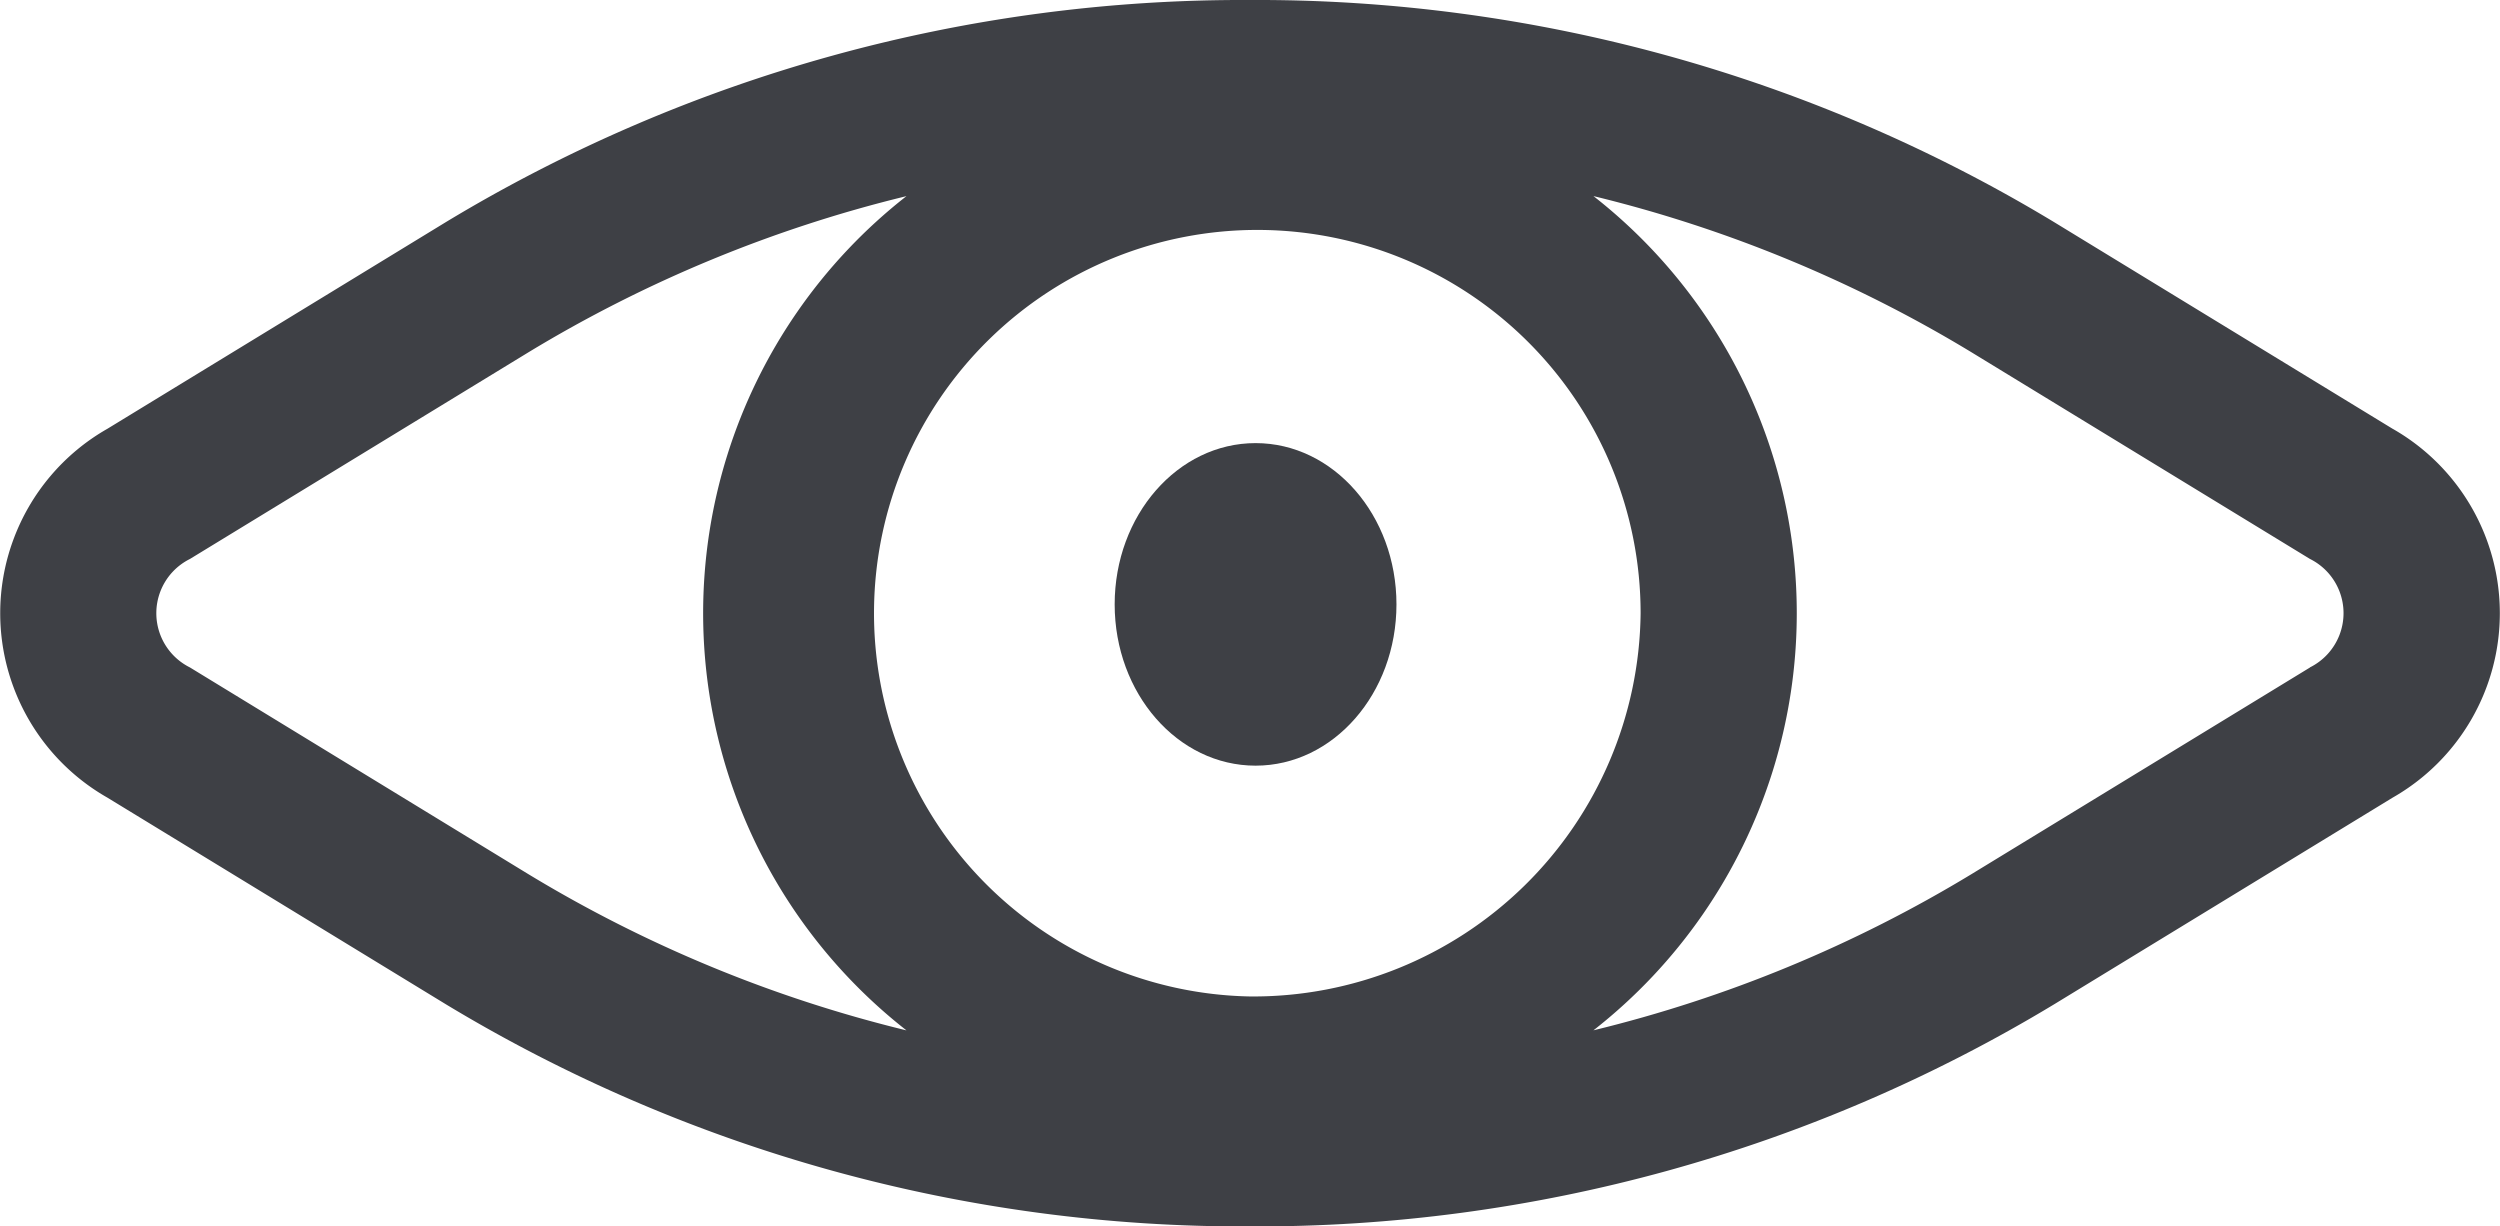
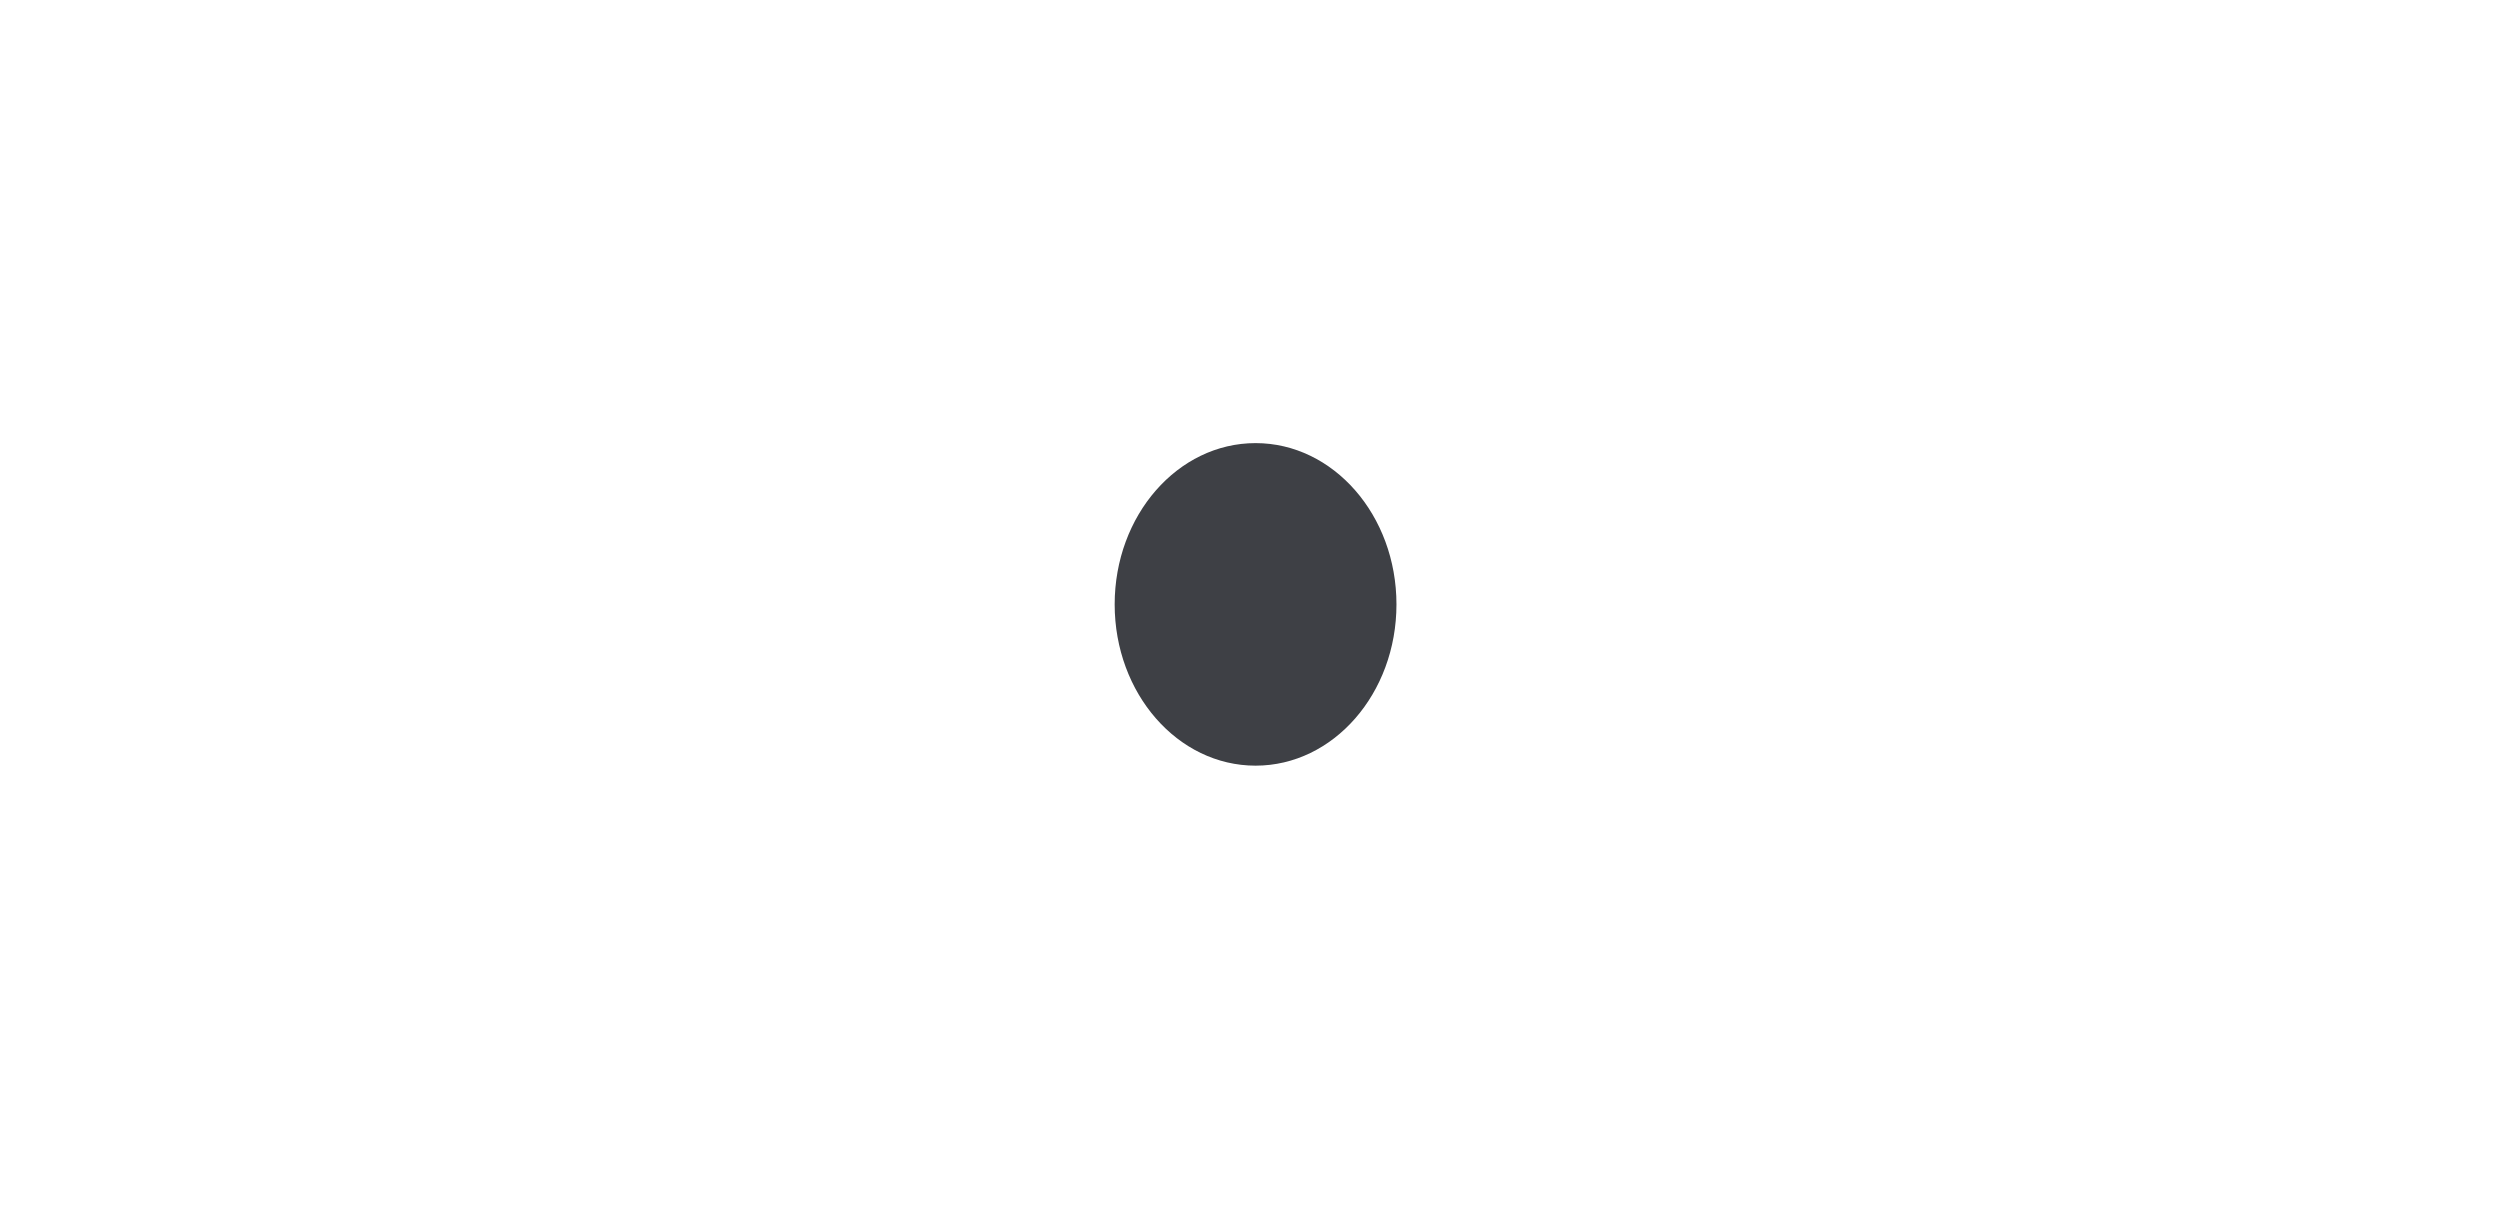
<svg xmlns="http://www.w3.org/2000/svg" id="_002-eye" data-name="002-eye" width="53" height="26" viewBox="0 0 53 26">
-   <path id="Path_168" data-name="Path 168" d="M50.723,137.09l-7.171-4.378A32.675,32.675,0,0,0,26.5,128a32.675,32.675,0,0,0-17.053,4.712L2.277,137.09a4.5,4.5,0,0,0,0,7.82l7.171,4.378A32.675,32.675,0,0,0,26.5,154a32.675,32.675,0,0,0,17.053-4.712l7.171-4.378a4.5,4.5,0,0,0,0-7.82ZM26.5,149.125A8.126,8.126,0,1,1,34.781,141a8.214,8.214,0,0,1-8.281,8.125ZM4.027,142.15a1.284,1.284,0,0,1,0-2.3l7.171-4.378a28.386,28.386,0,0,1,8.019-3.314,11.226,11.226,0,0,0,0,17.686,28.388,28.388,0,0,1-8.019-3.314Zm44.946,0L41.8,146.529a28.385,28.385,0,0,1-8.019,3.314,11.226,11.226,0,0,0,0-17.686,28.388,28.388,0,0,1,8.019,3.314l7.17,4.378a1.284,1.284,0,0,1,0,2.3Z" transform="translate(0 -128)" fill="#3e4045" />
  <ellipse id="Ellipse_22" data-name="Ellipse 22" cx="2.987" cy="3.419" rx="2.987" ry="3.419" transform="translate(23.631 9.394)" fill="#3e4045" />
</svg>